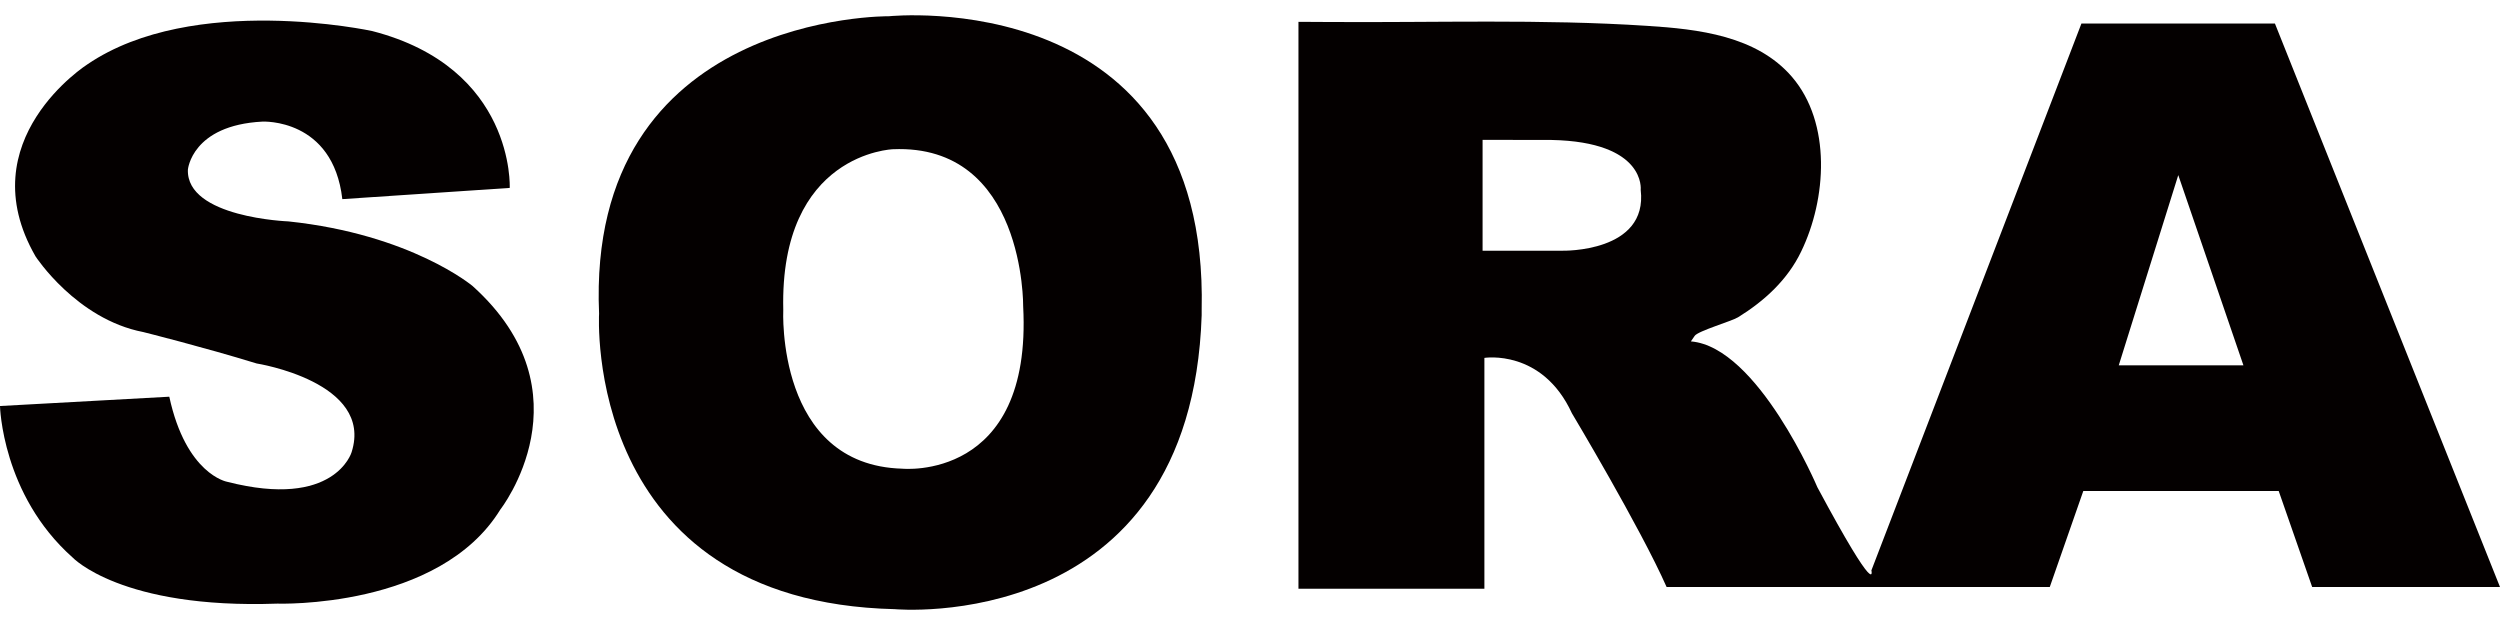
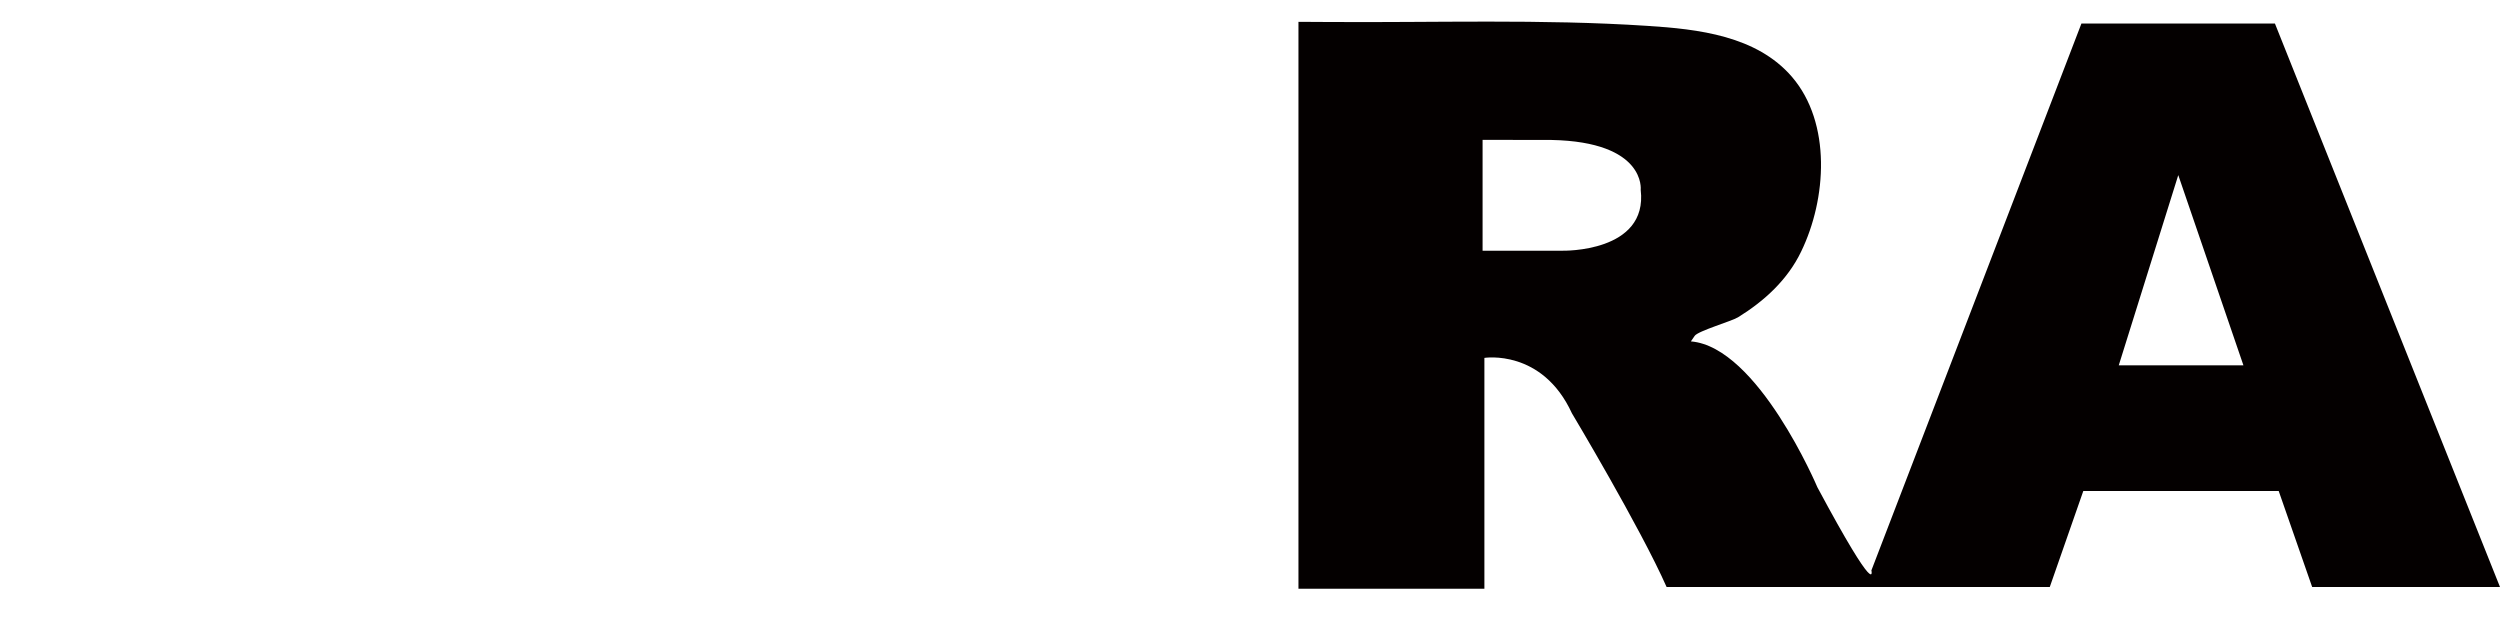
<svg xmlns="http://www.w3.org/2000/svg" width="120" height="30" viewBox="0 0 120 30" fill="none">
-   <path d="M16.432 9.558L24.467 9.02C24.467 9.02 24.735 3.257 17.86 1.489C17.86 1.489 9.286 -0.374 4.198 3.087C4.198 3.087 -1.51 6.721 1.705 12.305C1.705 12.305 3.663 15.318 6.878 15.939C6.878 15.939 9.737 16.653 12.321 17.447C12.321 17.447 17.948 18.334 16.877 21.705C16.877 21.705 16.074 24.455 10.895 23.124C10.895 23.124 8.932 22.771 8.126 19.042L0 19.489C0 19.489 0.09 23.742 3.48 26.755C3.48 26.755 5.807 29.242 13.31 28.974C13.31 28.974 21.078 29.242 24.016 24.458C24.016 24.458 28.395 18.868 22.684 13.729C22.684 13.729 19.737 11.248 13.842 10.627C13.842 10.627 8.934 10.445 9.019 8.142C9.019 8.142 9.202 6.013 12.597 5.837C12.597 5.837 15.987 5.661 16.432 9.561" fill="#040000" />
-   <path d="M57.68 14.876C57.68 14.963 57.68 15.05 57.68 15.133C57.174 30.551 42.95 29.24 42.95 29.24C27.947 28.884 28.756 15.053 28.756 15.053C28.127 0.603 42.679 0.779 42.679 0.779C42.679 0.779 58.038 -0.816 57.68 14.879M42.863 7.163C42.863 7.163 37.417 7.339 37.597 14.876C37.597 14.876 37.236 22.327 43.311 22.497C43.311 22.497 49.56 23.121 49.112 14.7C49.112 14.7 49.202 6.897 42.863 7.163Z" fill="#040000" />
  <path d="M63.783 1.056C68.863 1.091 74.001 0.909 79.066 1.241C81.518 1.397 84.314 1.715 86.013 3.688C87.922 5.912 87.674 9.558 86.458 12.069C85.81 13.423 84.698 14.443 83.427 15.229C83.11 15.422 81.501 15.887 81.344 16.122L81.163 16.387C84.384 16.653 87.235 23.39 87.235 23.39C90.185 28.89 89.827 27.379 89.827 27.379L99.908 1.131H109.197L120 28.177H110.984L109.378 23.569H99.998L98.389 28.177H79.997C78.743 25.34 75.453 19.839 75.453 19.839C74.024 16.734 71.251 17.179 71.251 17.179V28.26H62.326V1.048C62.326 1.048 63.725 1.056 63.78 1.056M71.164 6.715V12.034H75.007C75.007 12.034 79.112 12.129 78.754 9.113C78.754 9.113 79.022 6.808 74.469 6.718L71.167 6.713L71.164 6.715ZM104.557 8.405L101.7 17.537H107.685L104.557 8.405Z" fill="#040000" />
</svg>